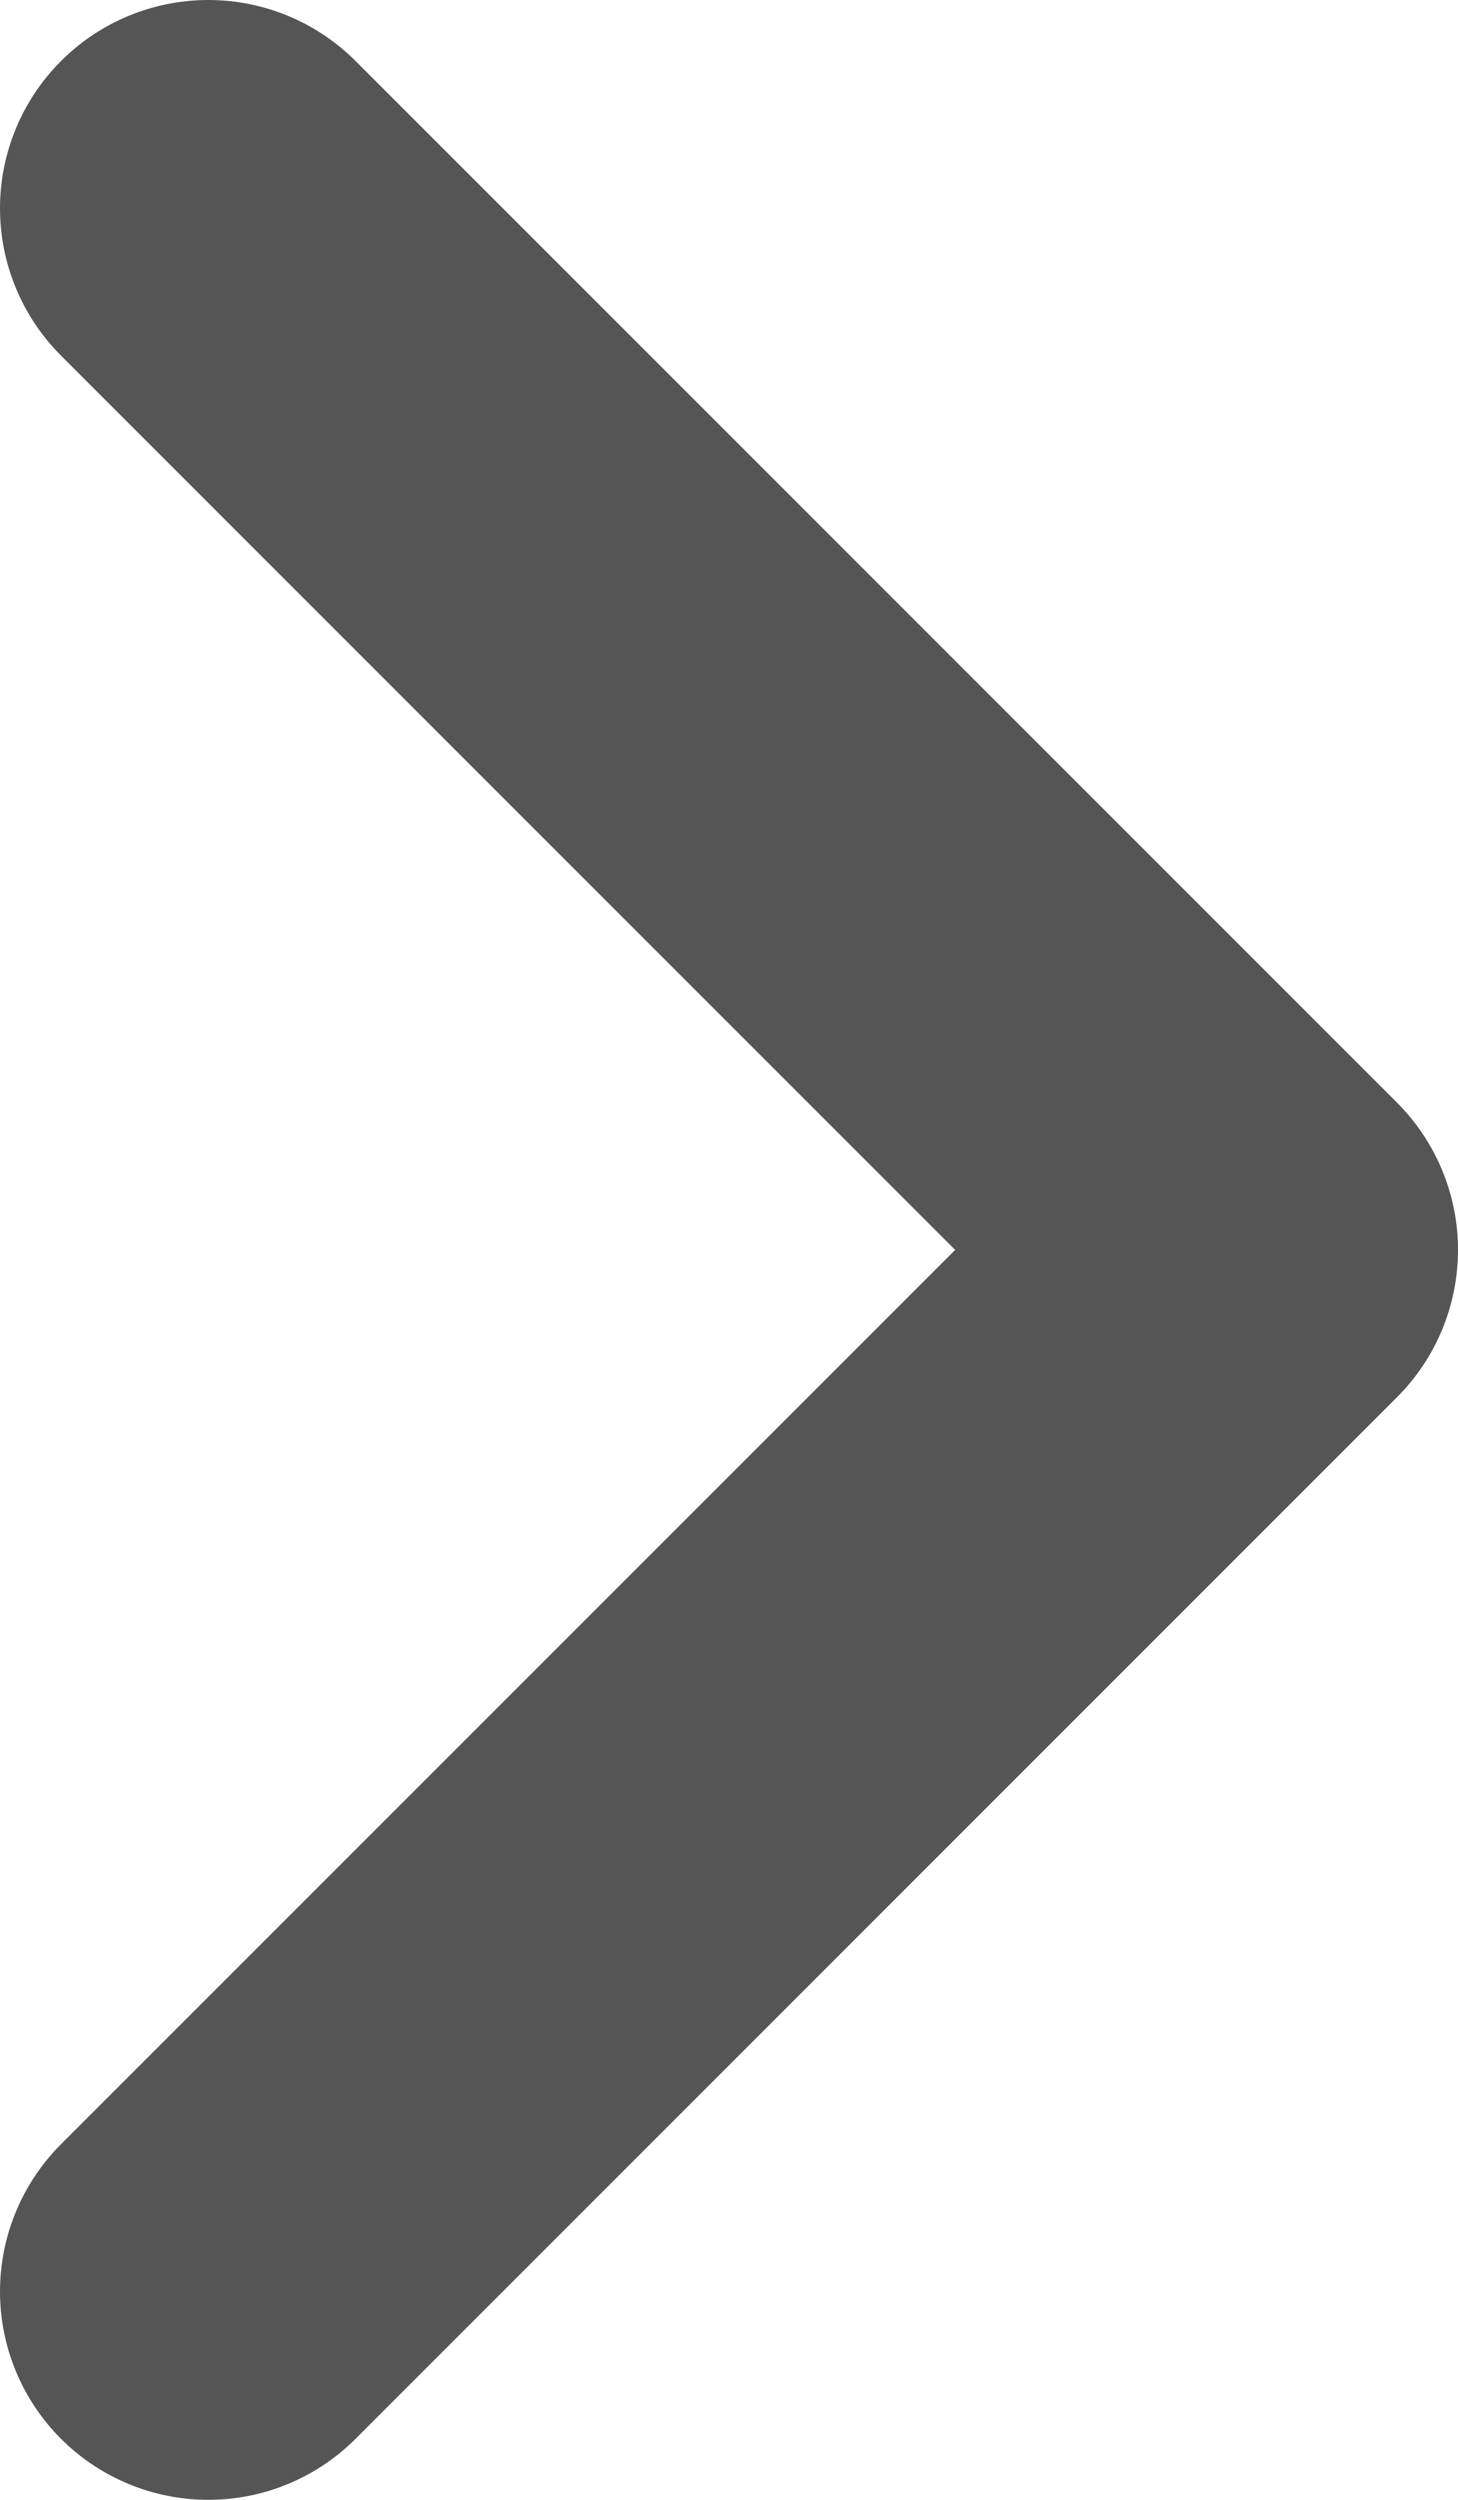
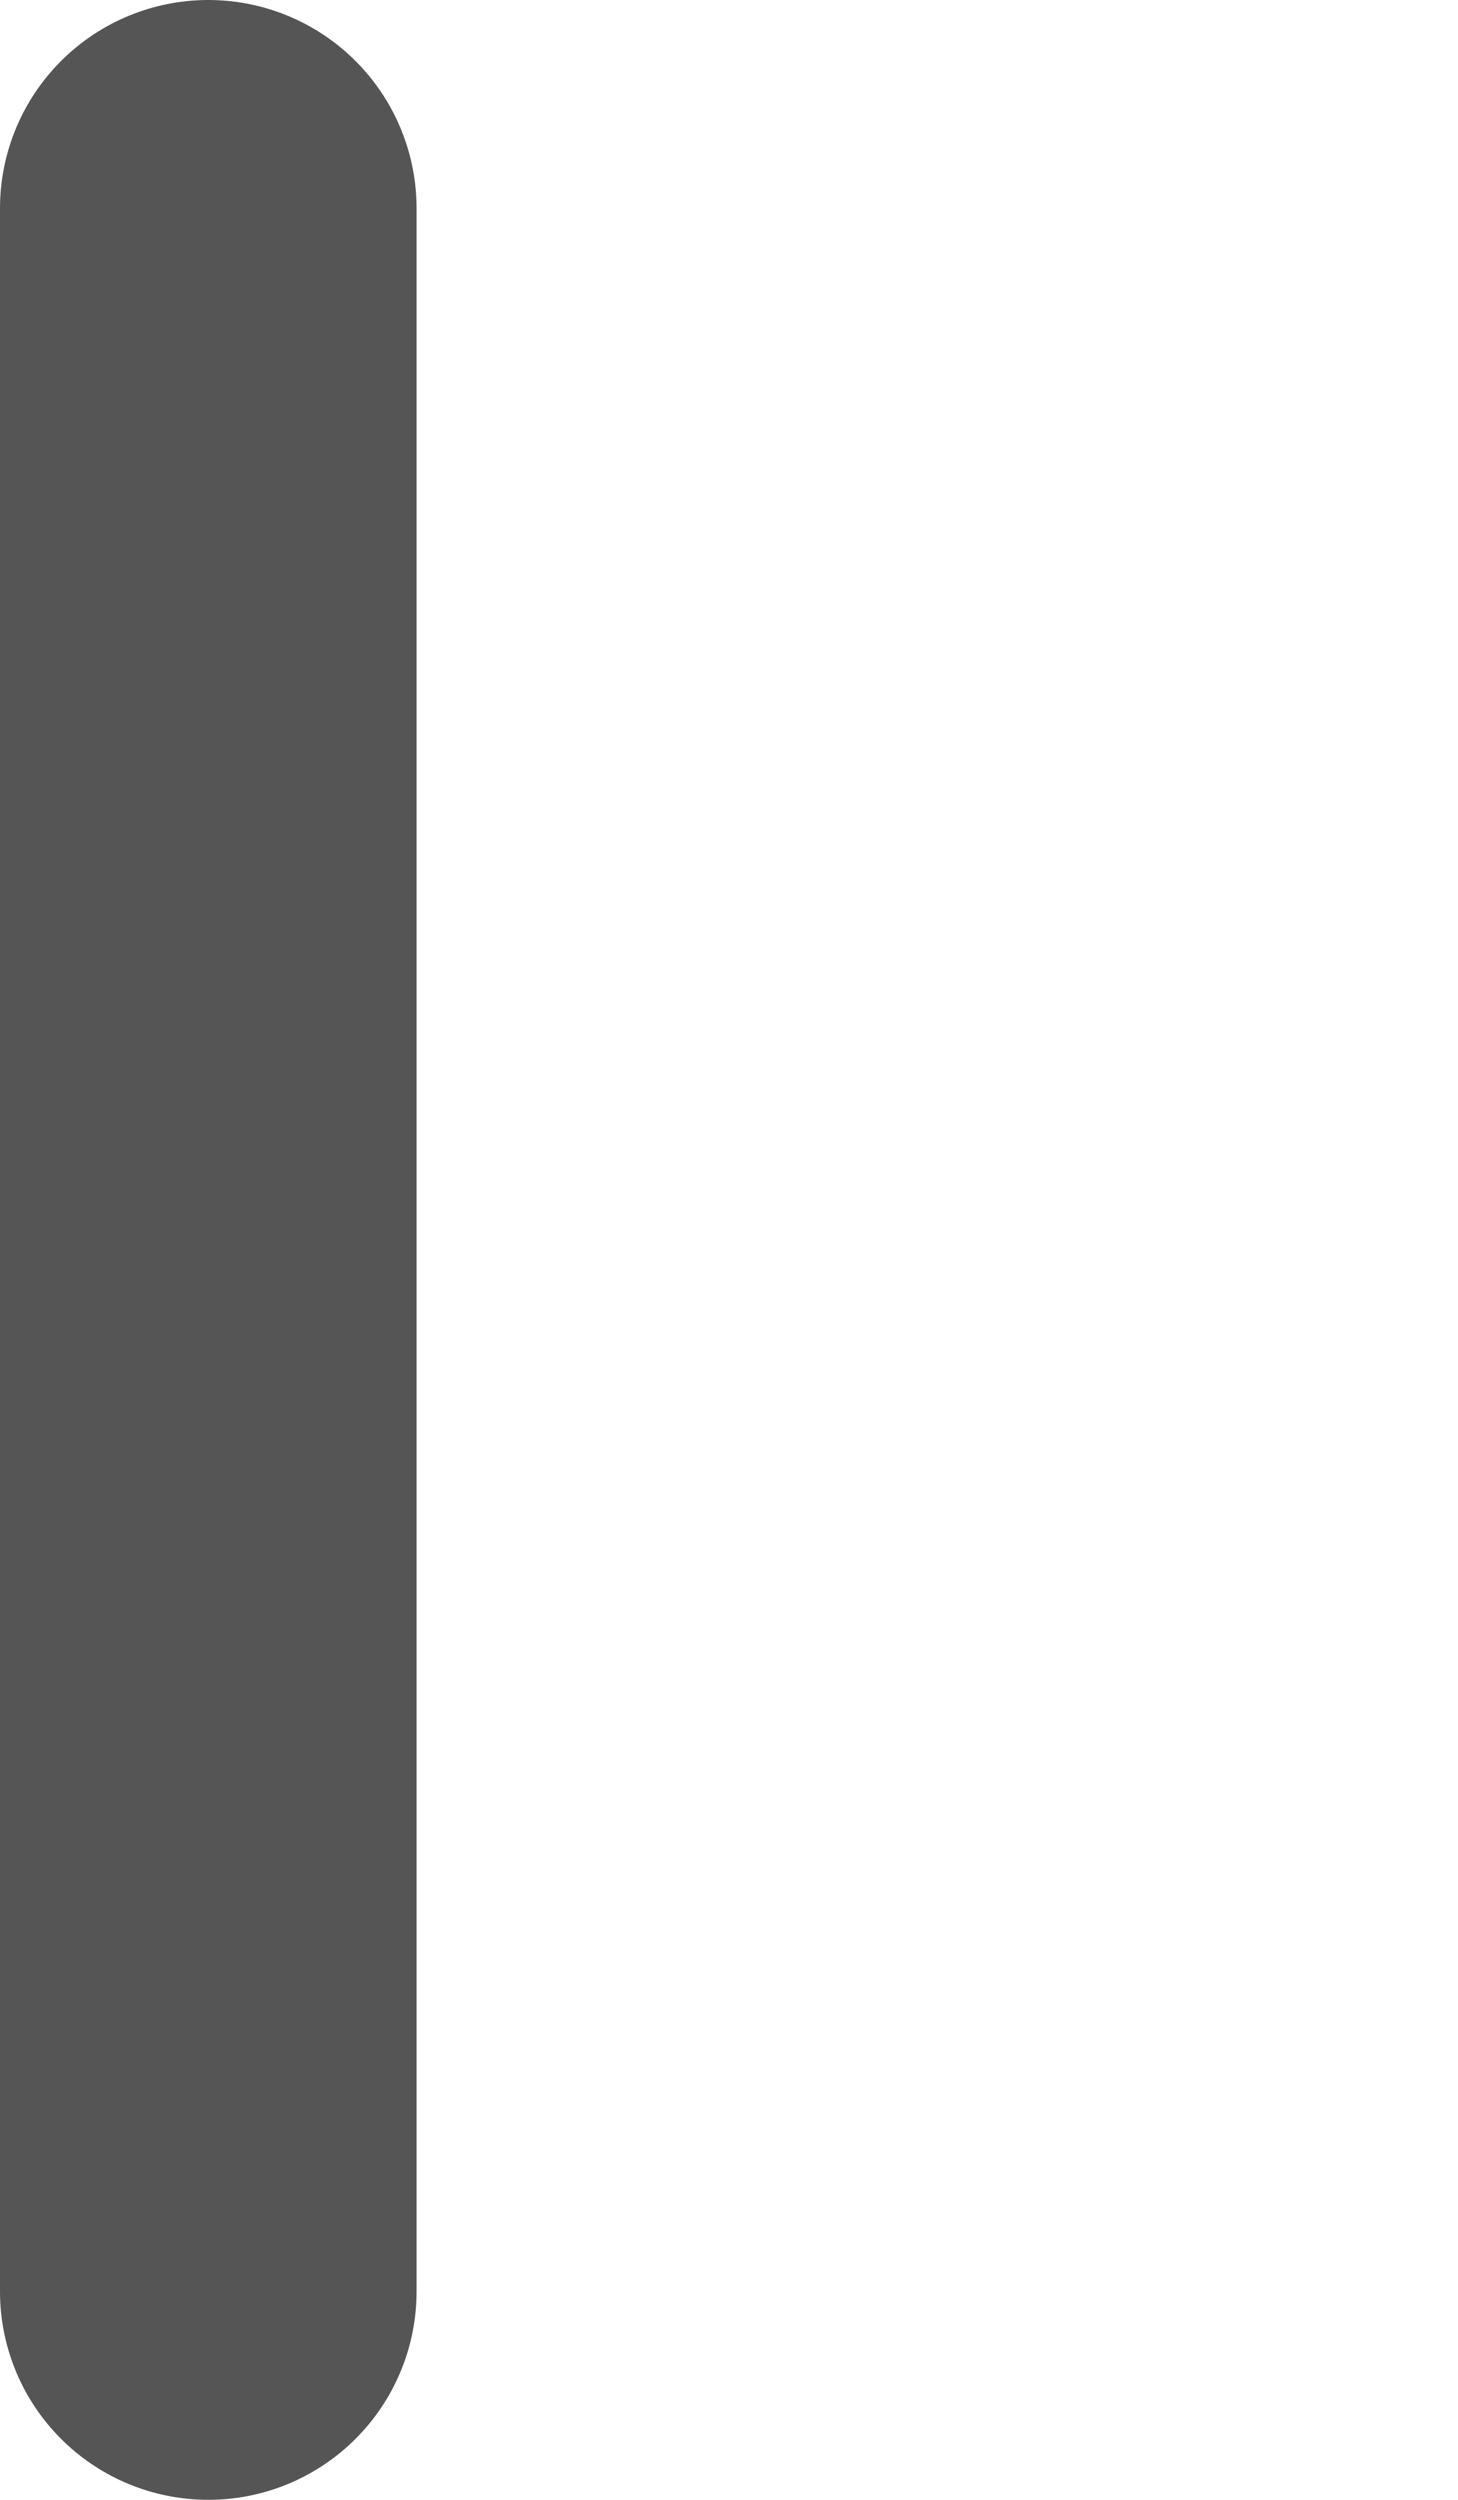
<svg xmlns="http://www.w3.org/2000/svg" width="7" height="12" viewBox="0 0 7 12" fill="none">
-   <path d="M1 1L6 6L1 11" stroke="#555555" stroke-width="2" stroke-linecap="round" stroke-linejoin="round" />
+   <path d="M1 1L1 11" stroke="#555555" stroke-width="2" stroke-linecap="round" stroke-linejoin="round" />
</svg>